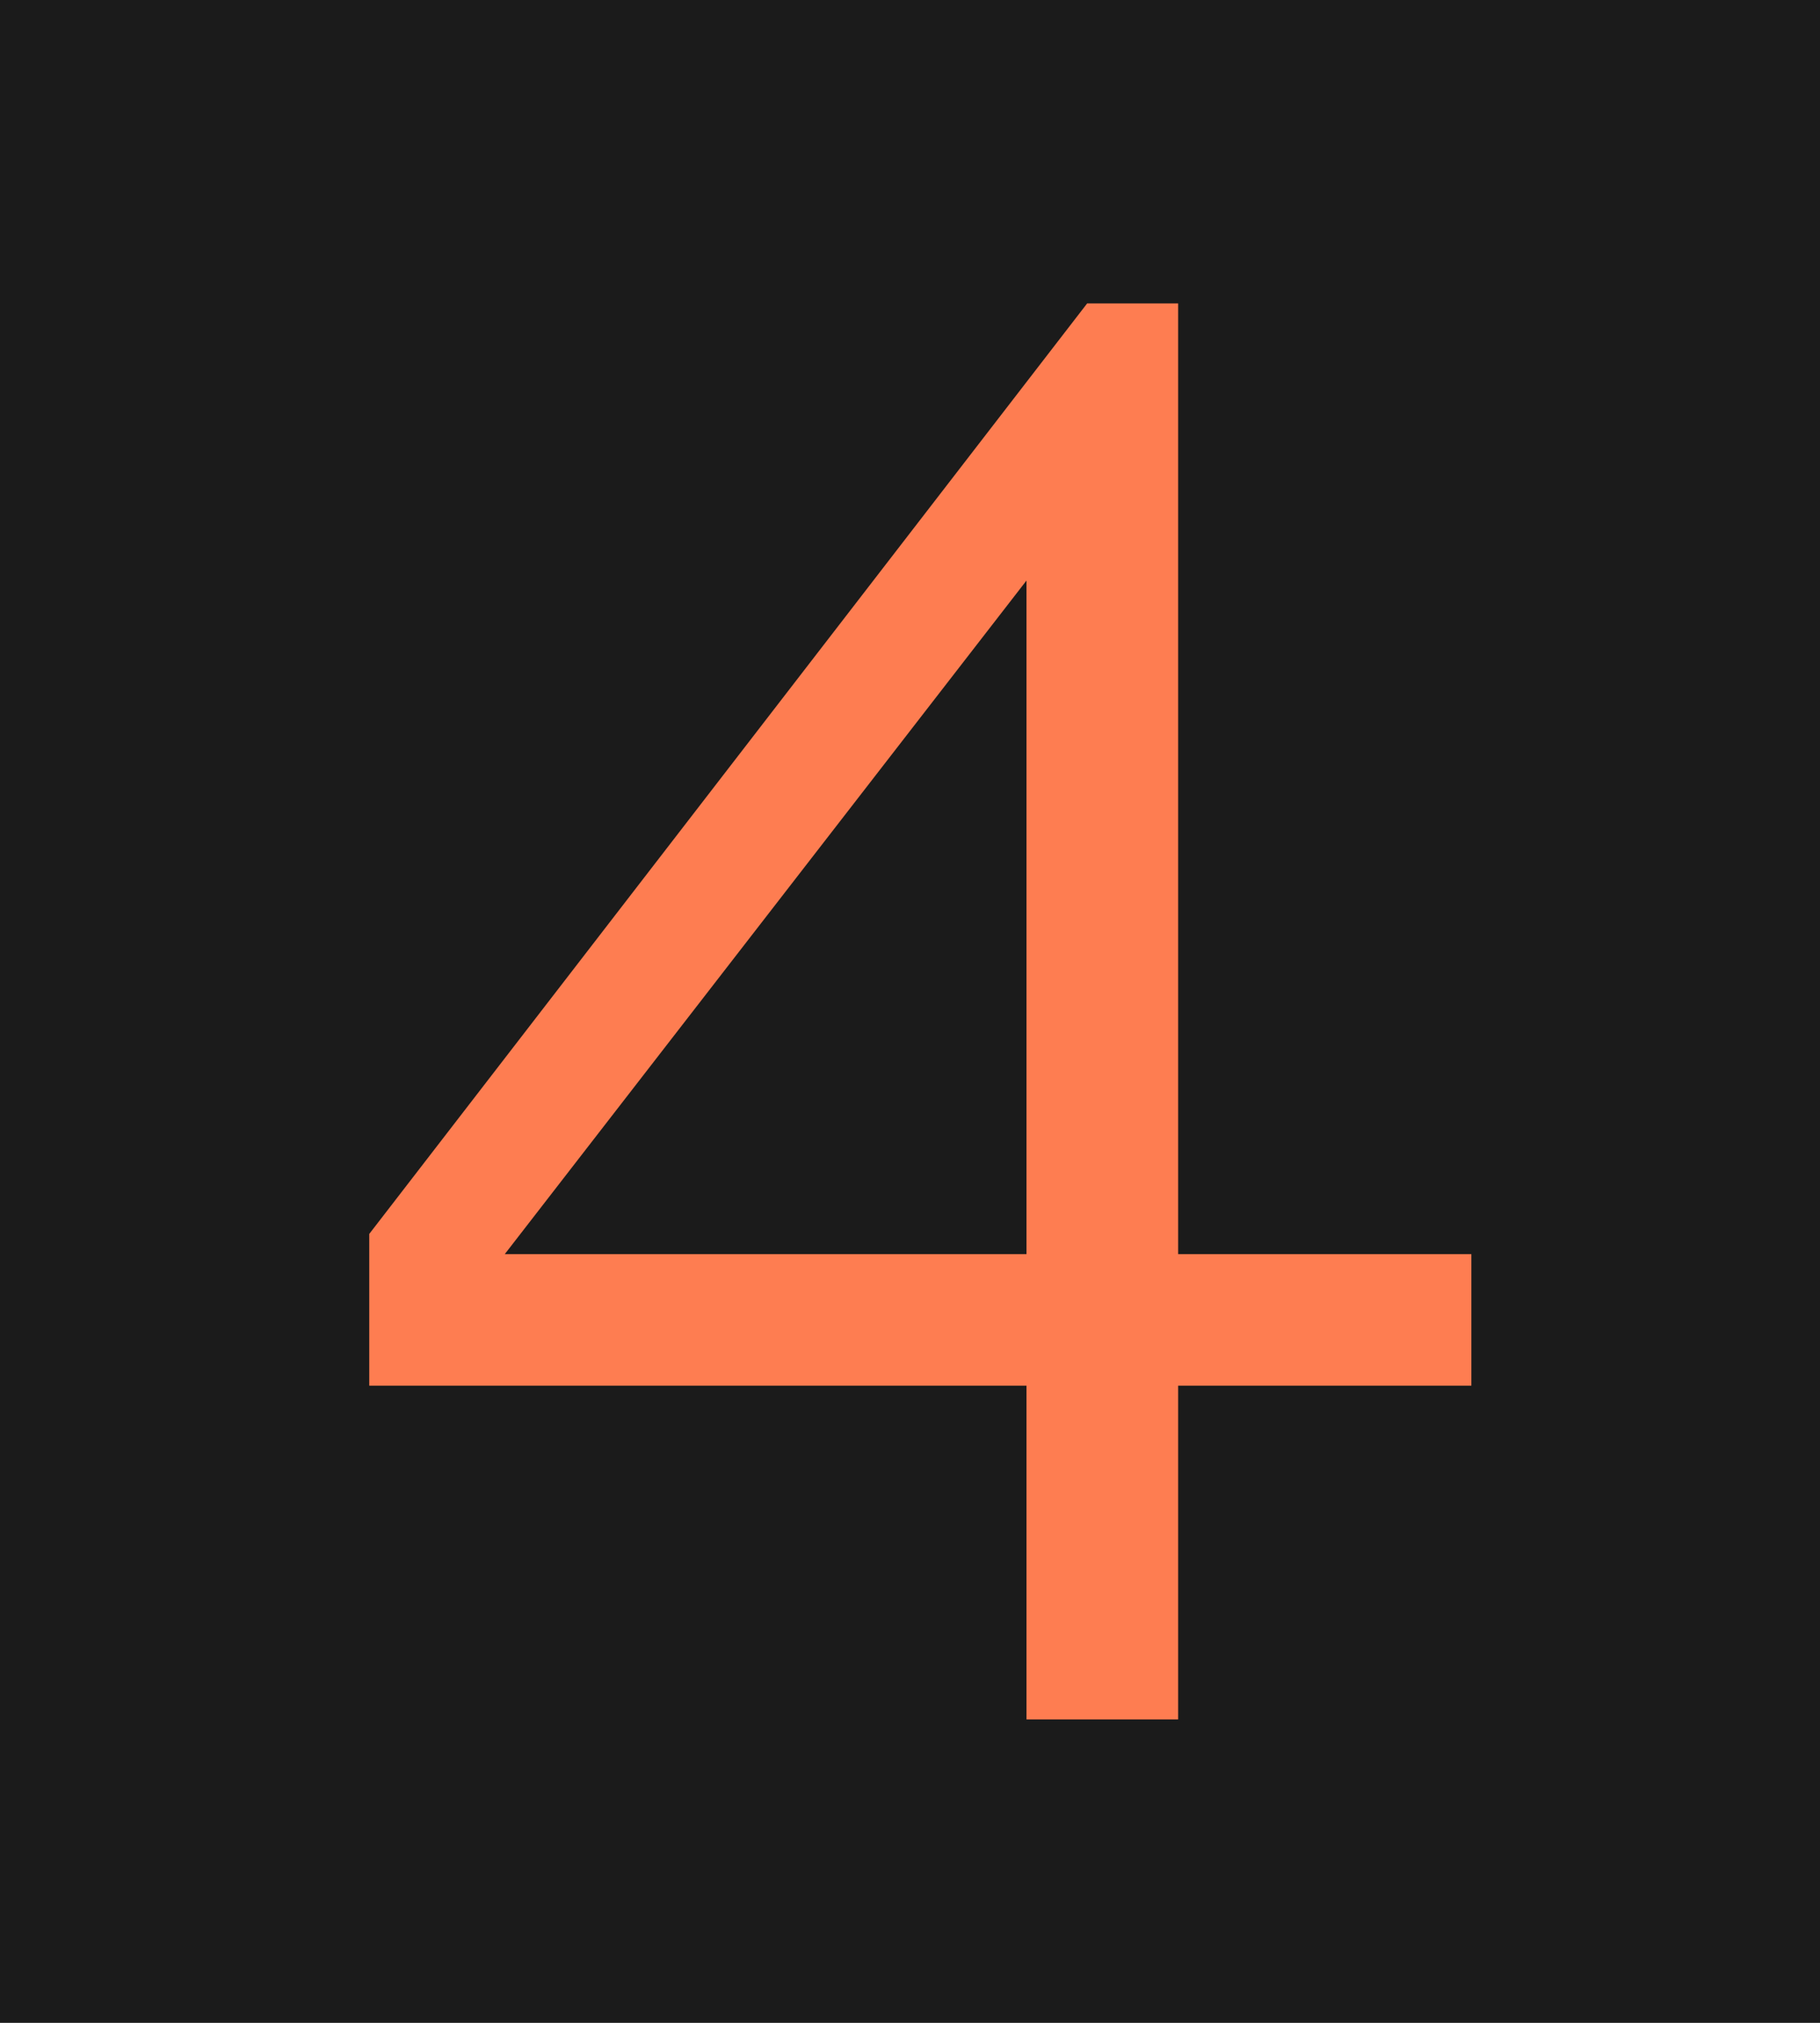
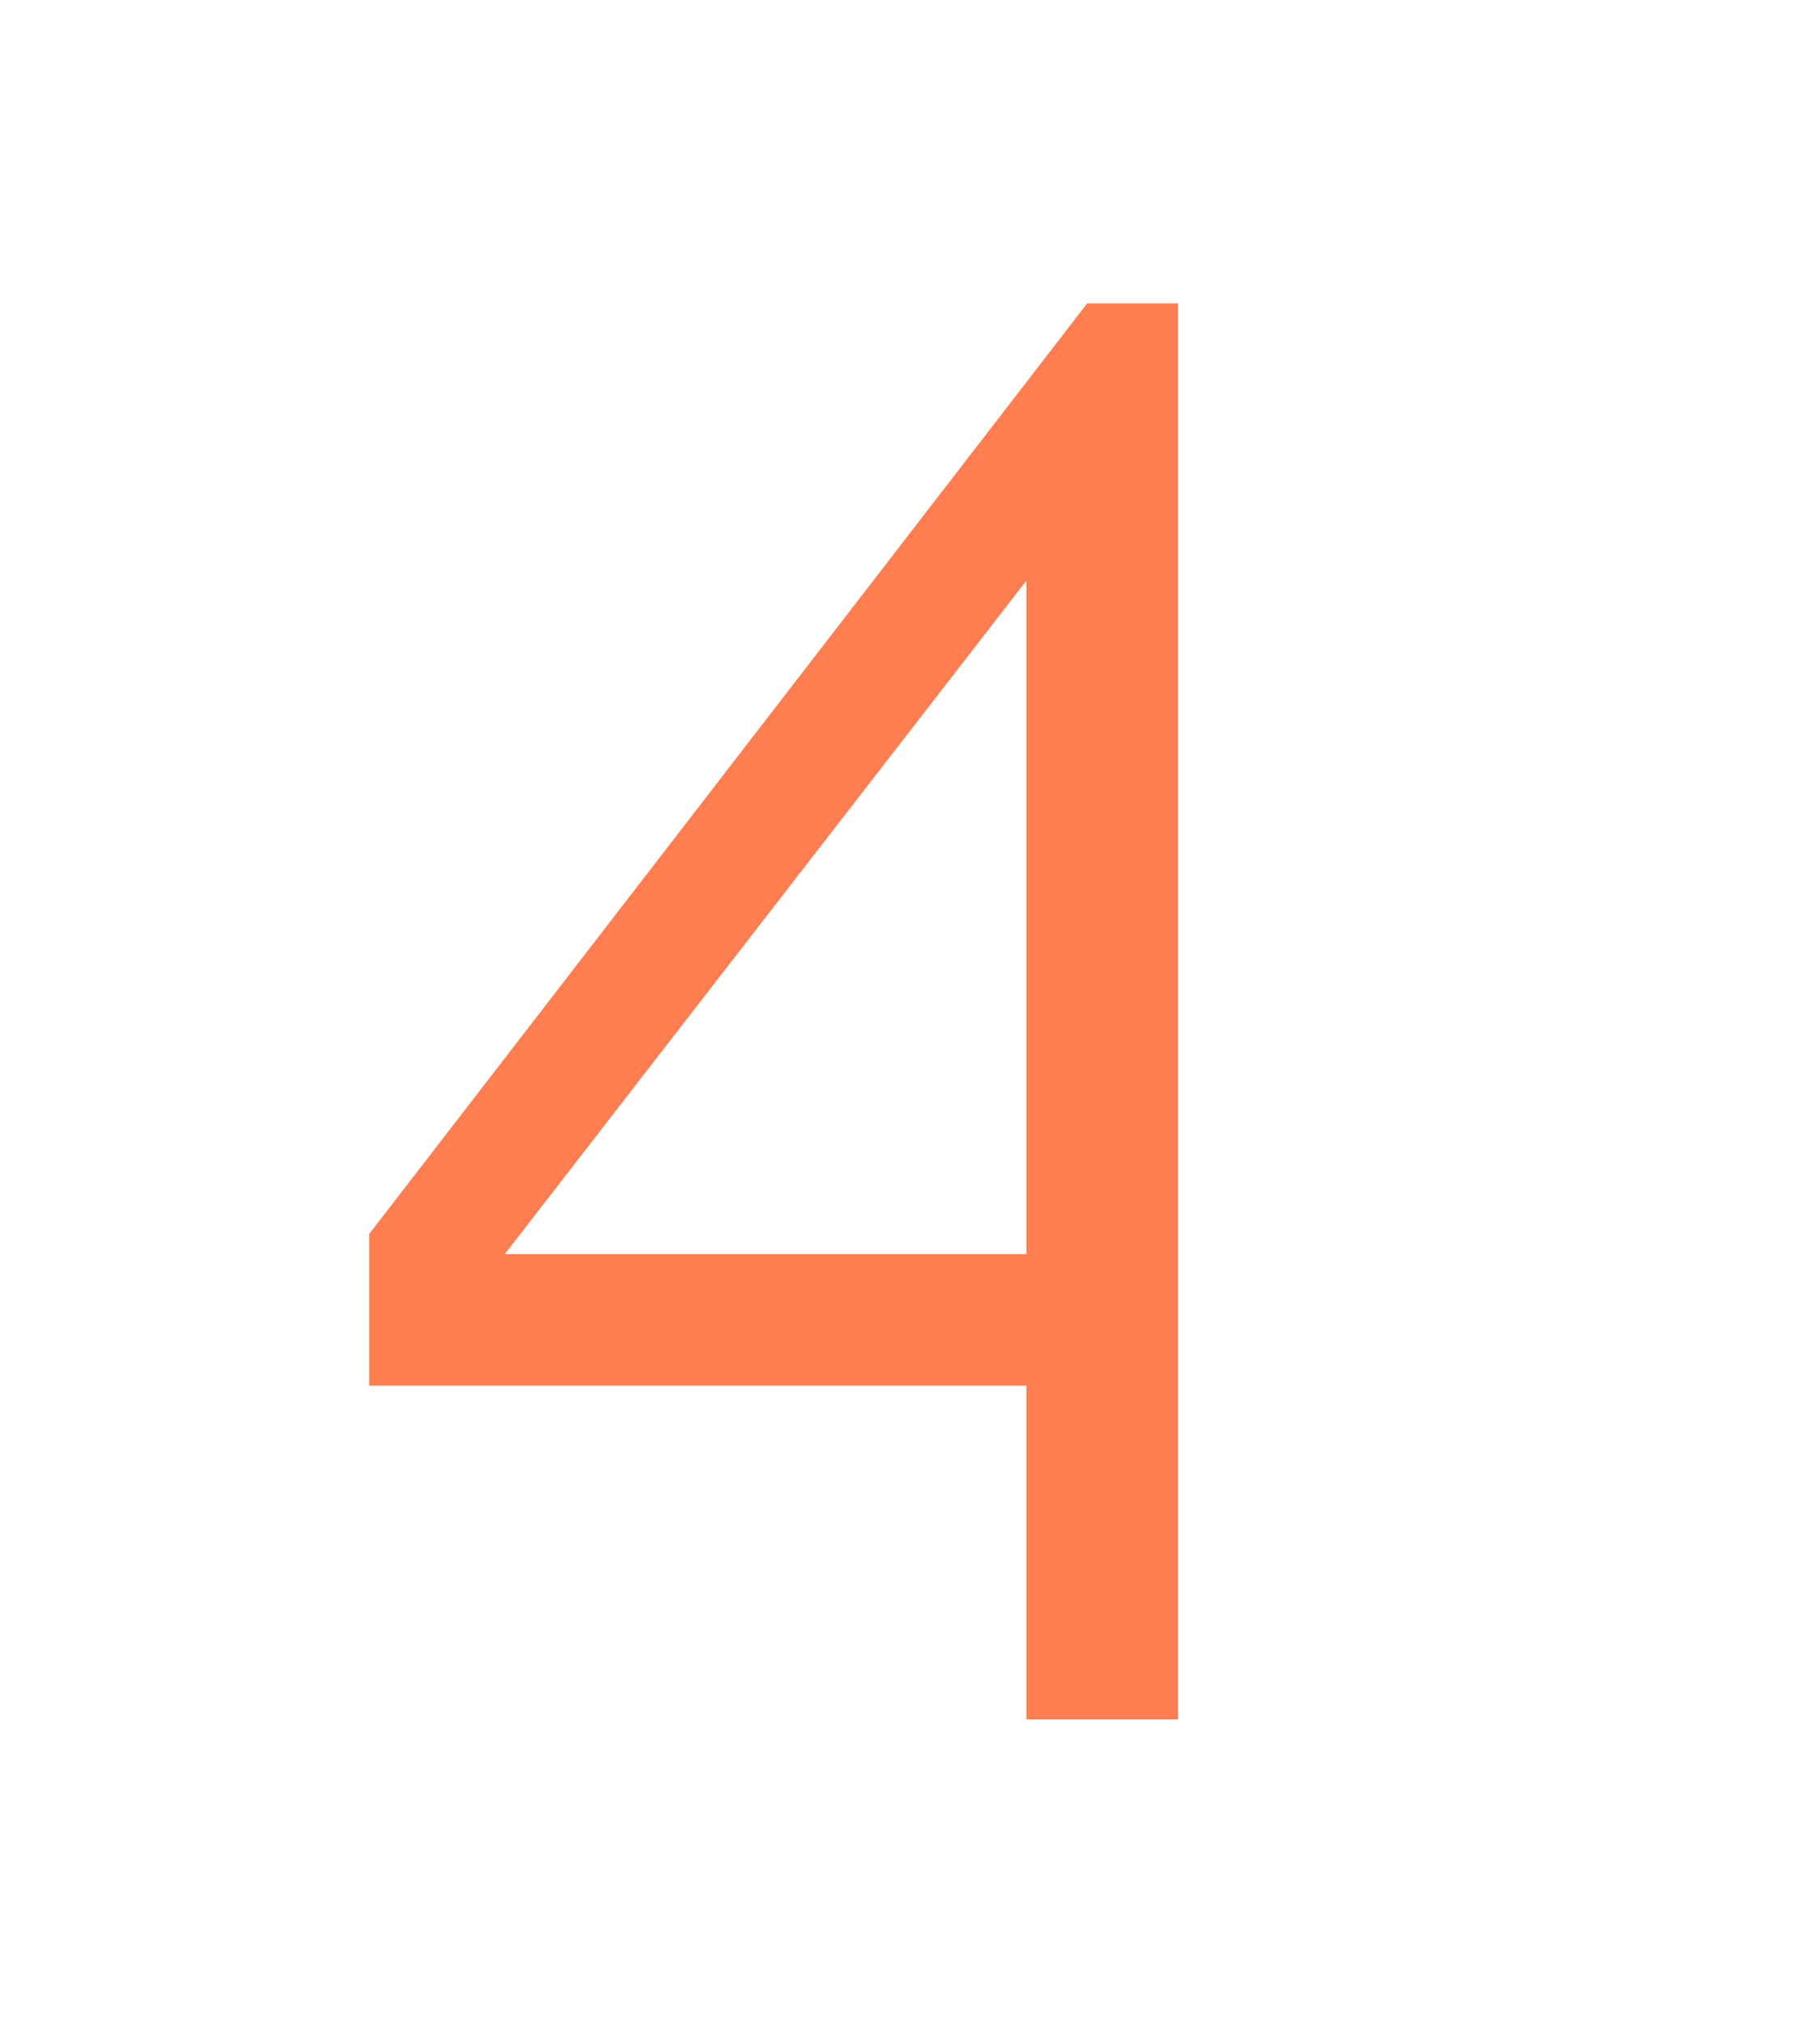
<svg xmlns="http://www.w3.org/2000/svg" width="18" height="20" viewBox="0 0 18 20" fill="none">
-   <rect width="18" height="20" fill="#1B1B1B" />
-   <path d="M10.752 3H11.652V12.4H14.552V13.7H11.652V17H10.152V13.7H3.652V12.2L10.752 3ZM4.992 12.4H10.152V5.74L4.992 12.4Z" fill="#FE7D51" />
+   <path d="M10.752 3H11.652V12.4H14.552H11.652V17H10.152V13.7H3.652V12.2L10.752 3ZM4.992 12.4H10.152V5.74L4.992 12.4Z" fill="#FE7D51" />
</svg>